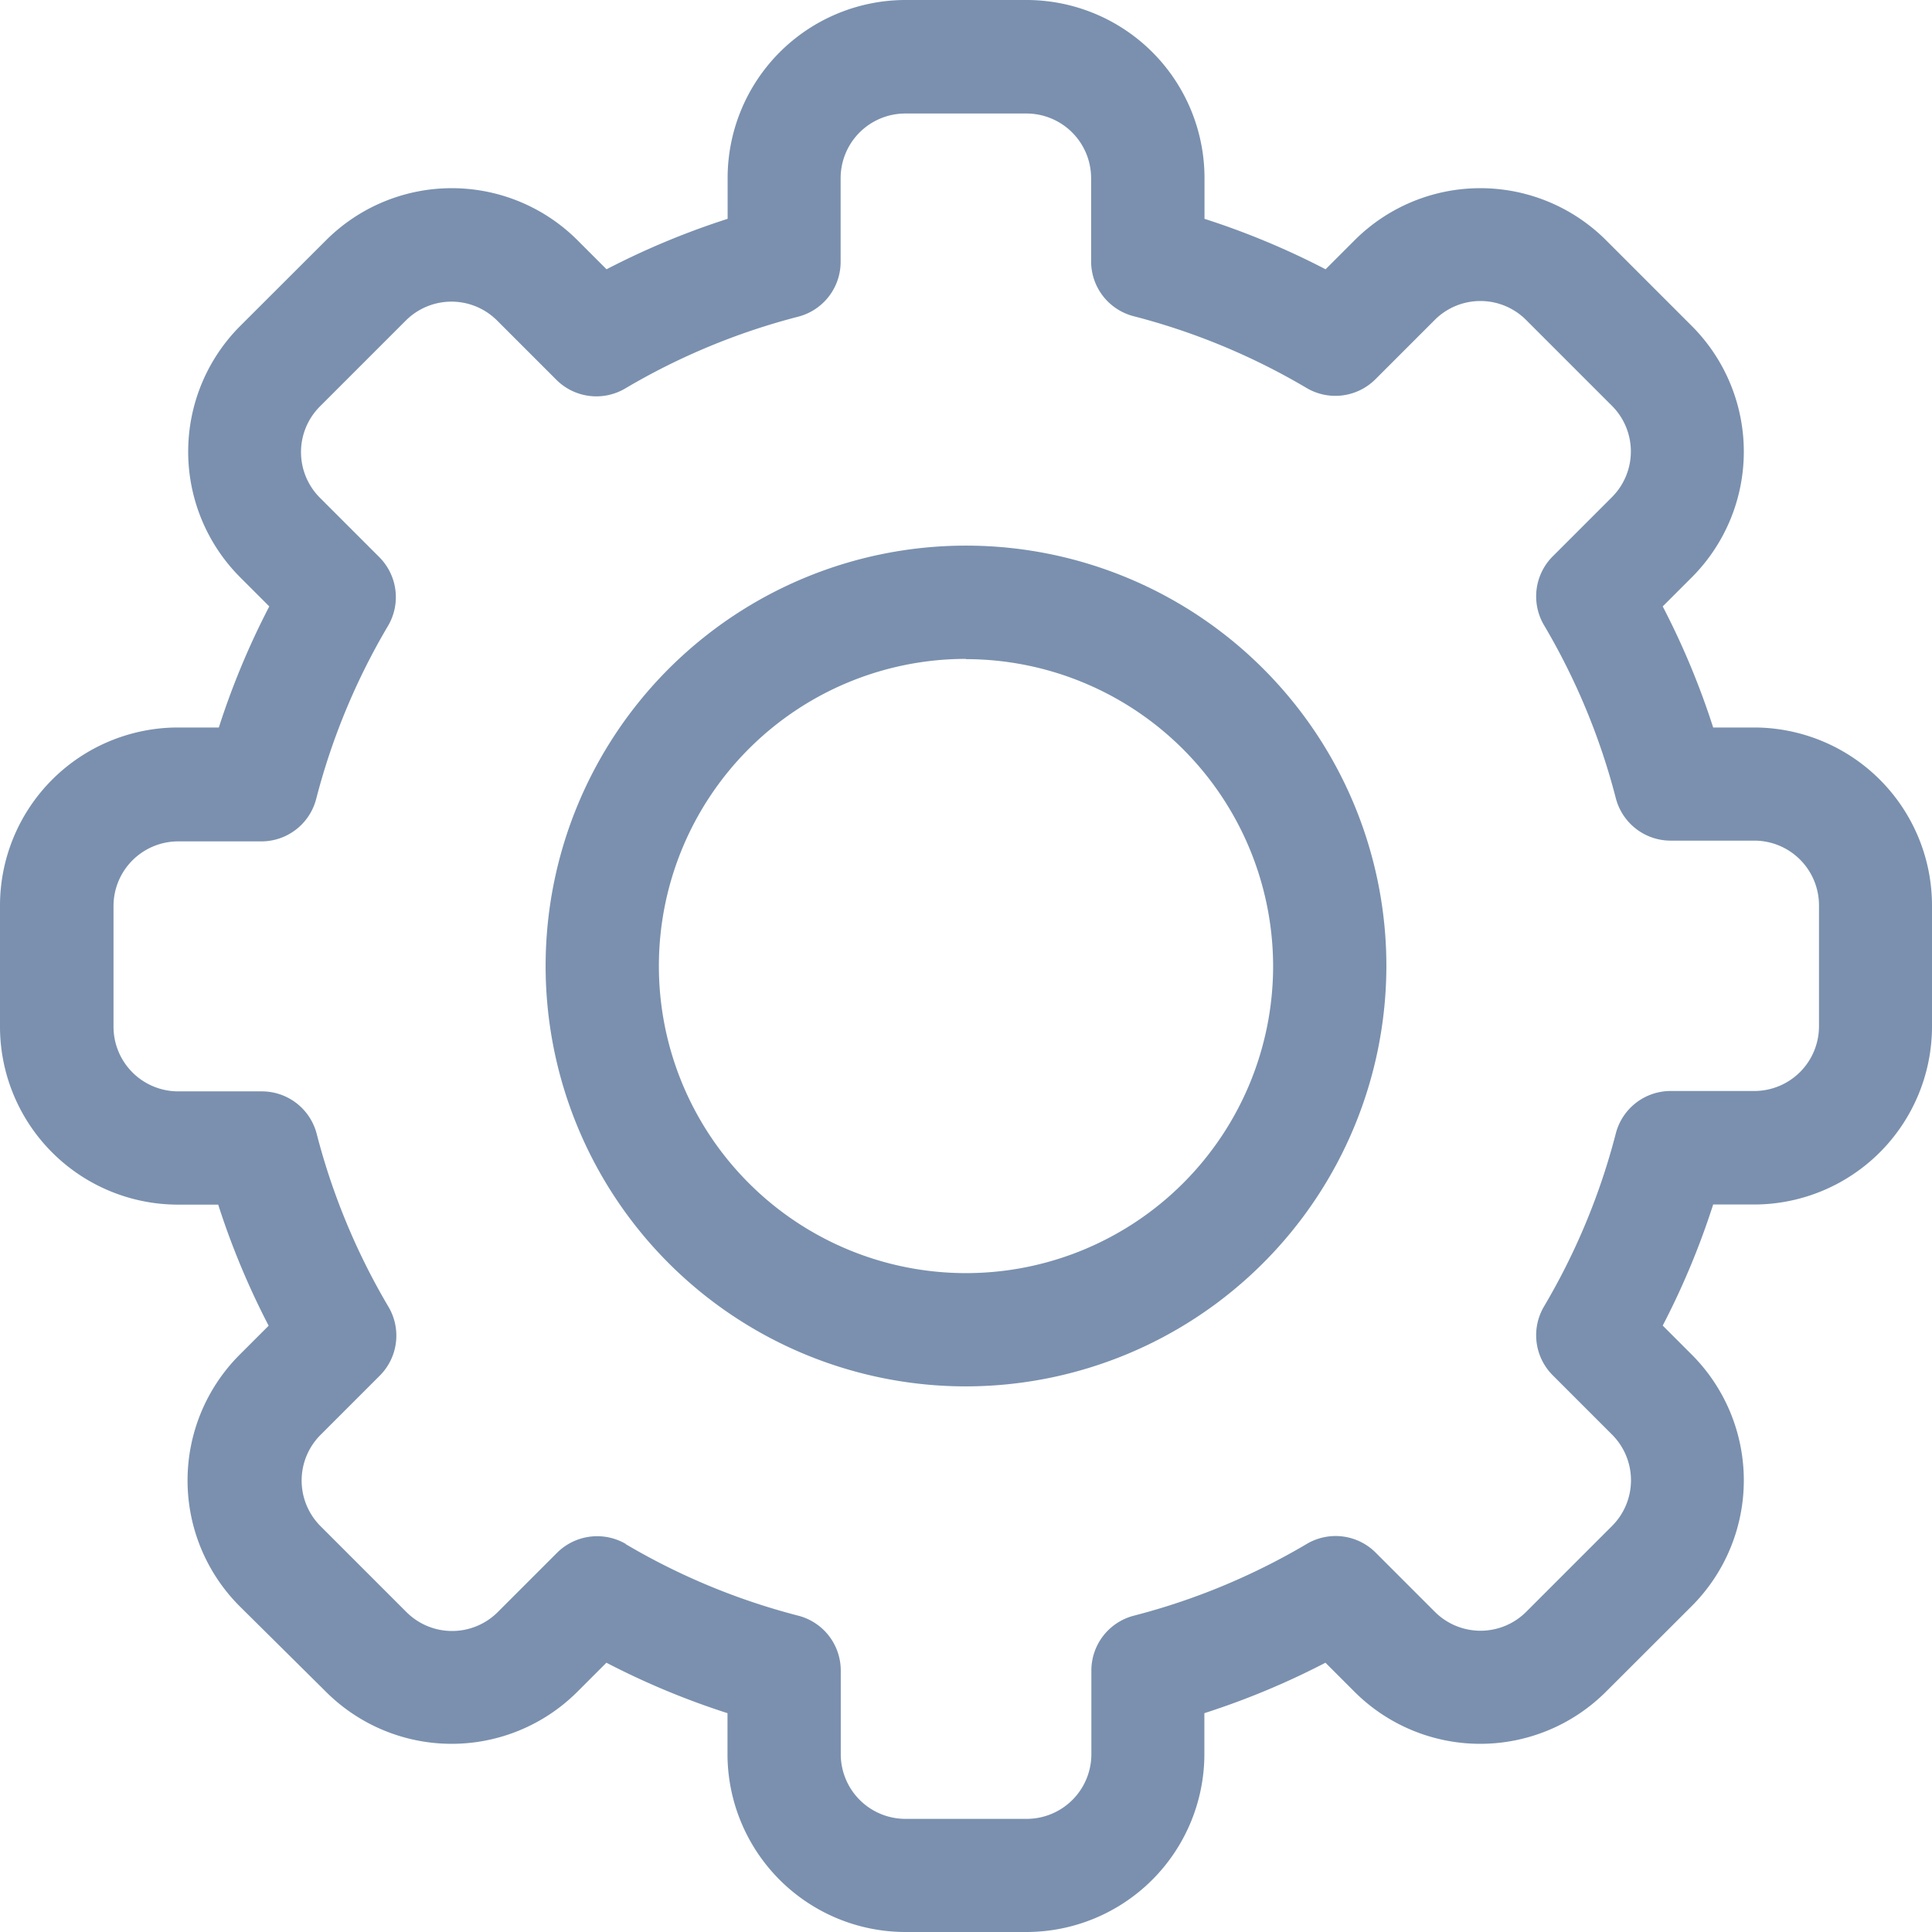
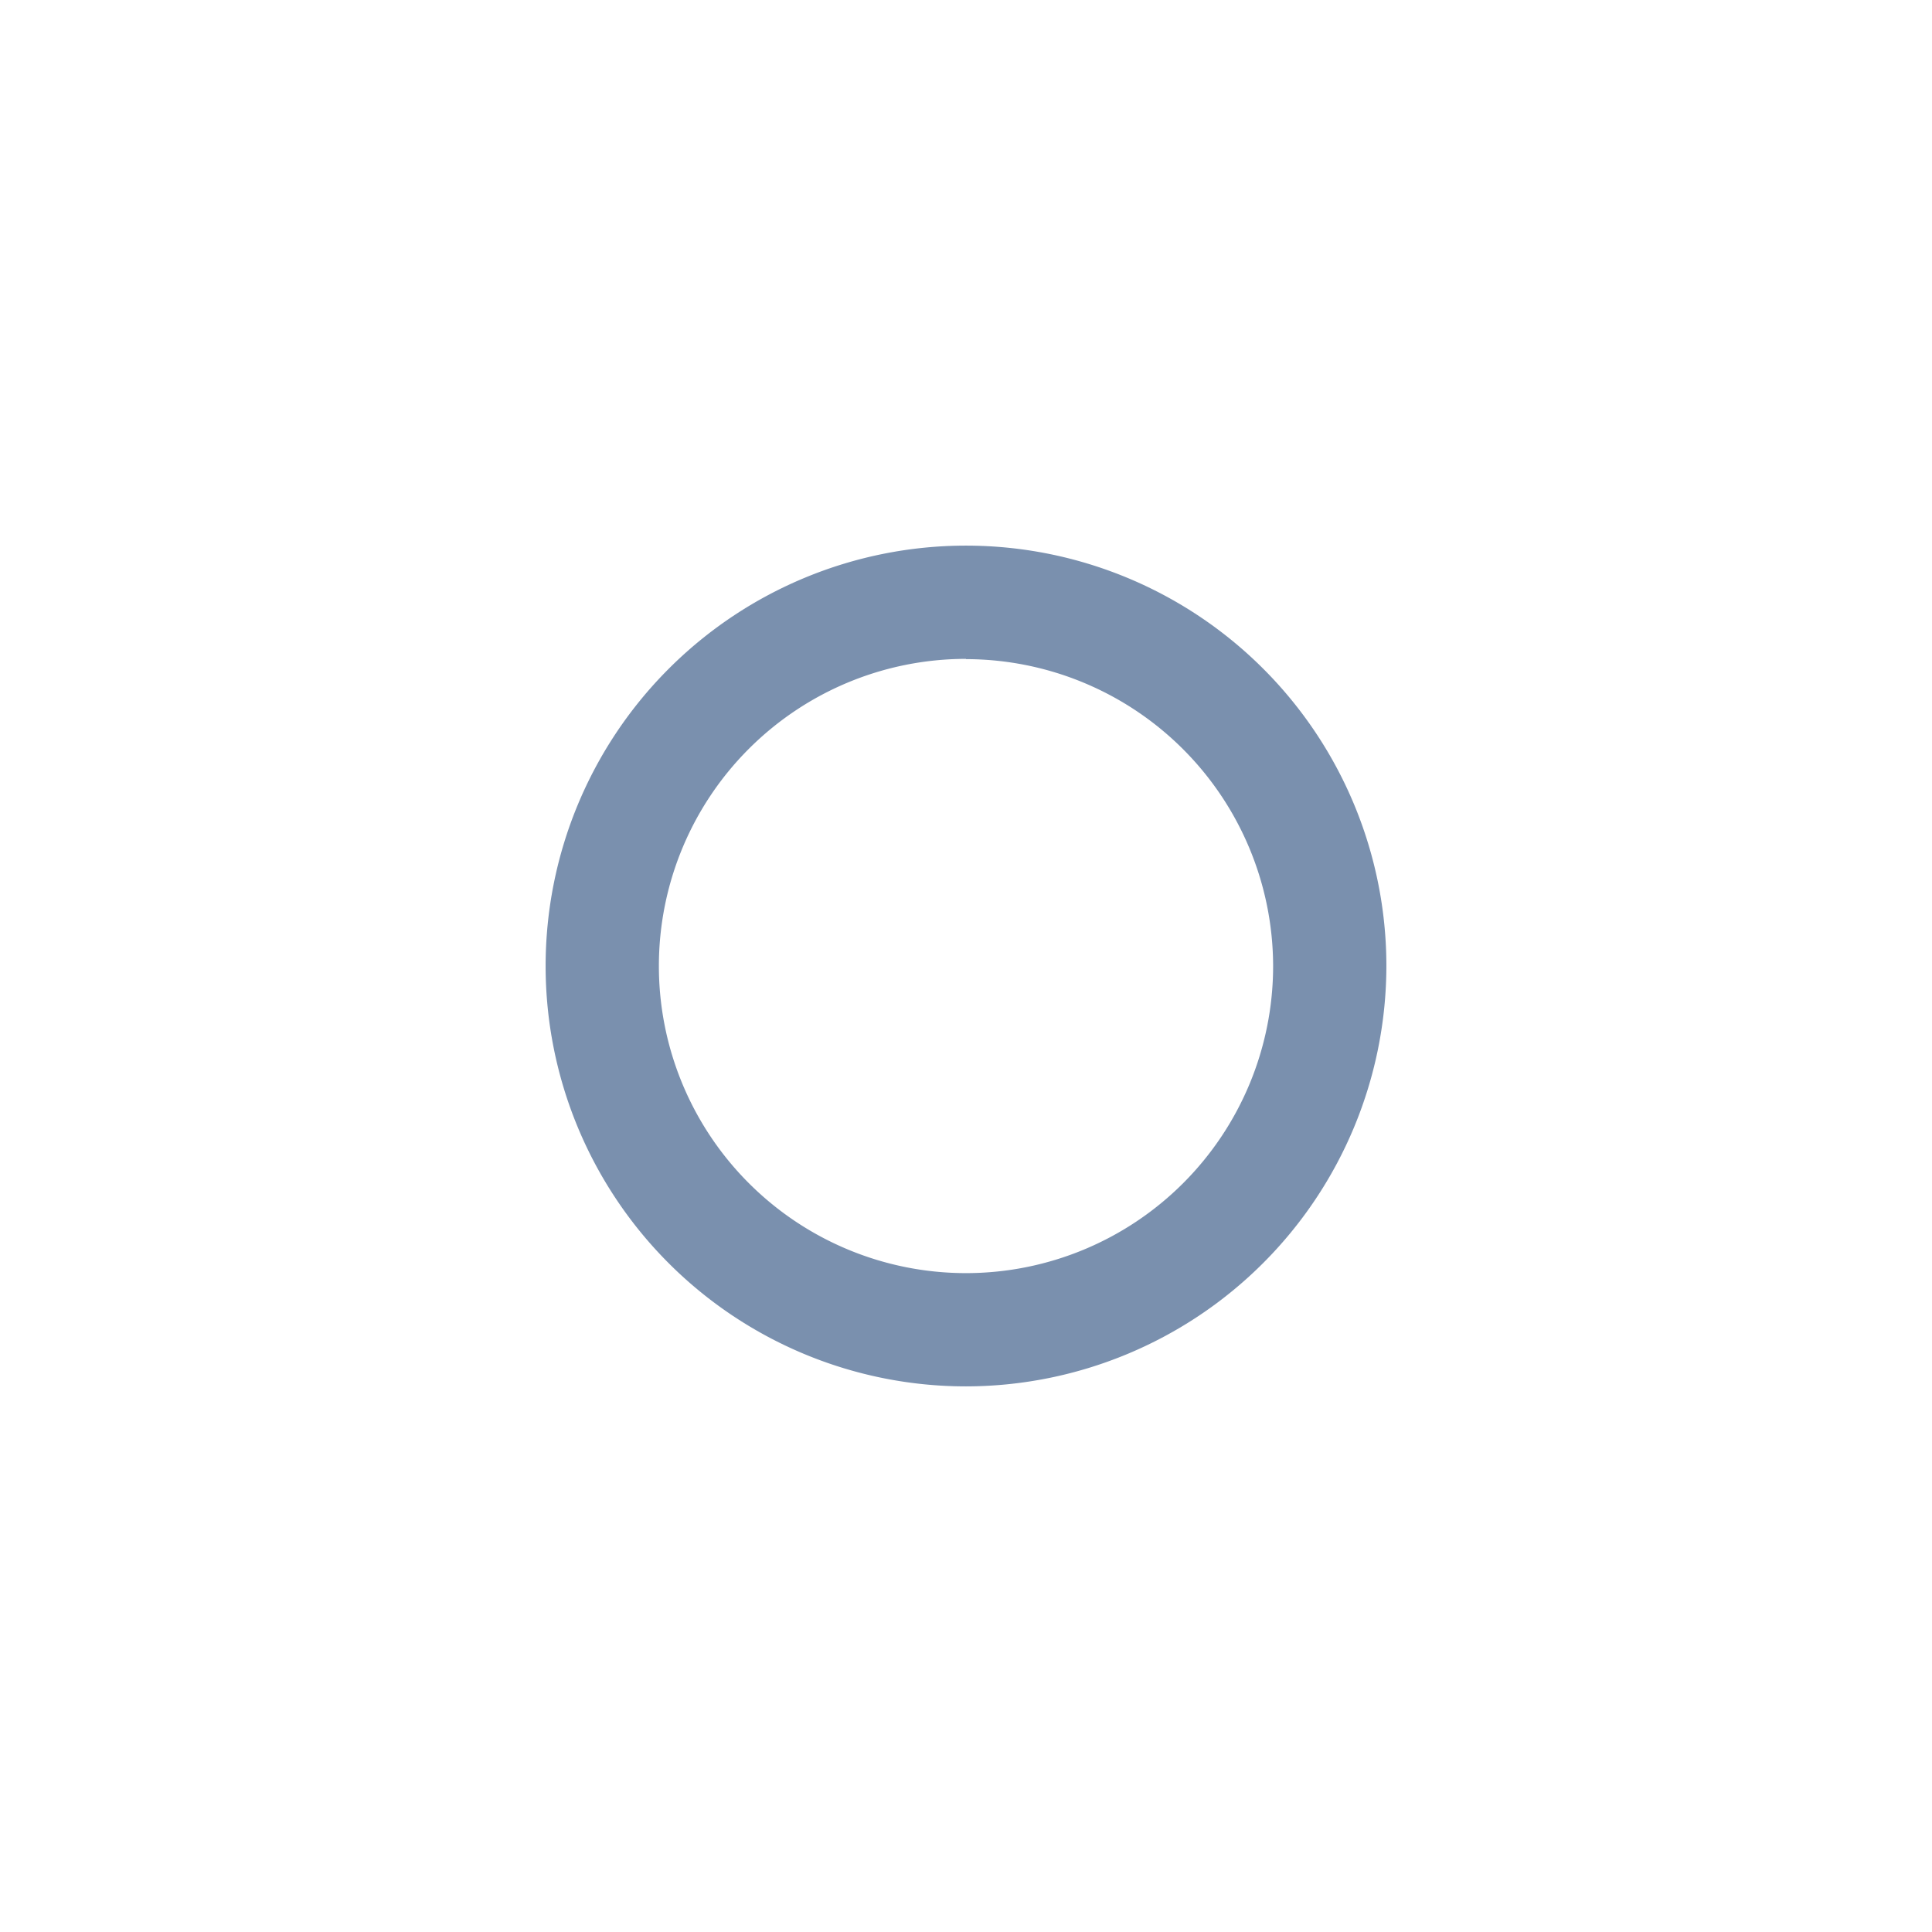
<svg xmlns="http://www.w3.org/2000/svg" width="15.318" height="15.318" viewBox="0 0 15.318 15.318">
  <g id="Group_42181" data-name="Group 42181" transform="translate(0 0)" opacity="0.55">
-     <path id="Path_130872" data-name="Path 130872" d="M8.14,15.318H7.178a1.412,1.412,0,0,1-1.41-1.41v-.325a6.184,6.184,0,0,1-.96-.4l-.23.23a1.41,1.41,0,0,1-1.994,0L1.9,12.735a1.41,1.41,0,0,1,0-1.994l.23-.23a6.184,6.184,0,0,1-.4-.96H1.41A1.412,1.412,0,0,1,0,8.14V7.178a1.412,1.412,0,0,1,1.41-1.41h.325a6.186,6.186,0,0,1,.4-.96l-.23-.23a1.41,1.41,0,0,1,0-1.994l.68-.679a1.41,1.41,0,0,1,1.994,0l.23.23a6.19,6.19,0,0,1,.96-.4V1.41A1.412,1.412,0,0,1,7.178,0H8.14A1.412,1.412,0,0,1,9.55,1.41v.325a6.184,6.184,0,0,1,.96.4l.23-.23a1.41,1.41,0,0,1,1.994,0l.679.679a1.41,1.41,0,0,1,0,1.994l-.23.23a6.185,6.185,0,0,1,.4.96h.325a1.412,1.412,0,0,1,1.41,1.41V8.14a1.412,1.412,0,0,1-1.41,1.41h-.325a6.186,6.186,0,0,1-.4.96l.23.23a1.41,1.41,0,0,1,0,1.994l-.68.679a1.41,1.41,0,0,1-1.994,0l-.23-.23a6.19,6.19,0,0,1-.96.4v.325A1.412,1.412,0,0,1,8.14,15.318ZM4.958,12.241a5.29,5.29,0,0,0,1.371.569.449.449,0,0,1,.337.435v.663a.513.513,0,0,0,.513.513H8.14a.513.513,0,0,0,.513-.513v-.663a.449.449,0,0,1,.337-.435,5.29,5.29,0,0,0,1.371-.569.449.449,0,0,1,.546.069l.469.469a.512.512,0,0,0,.725,0l.68-.68a.512.512,0,0,0,0-.725l-.47-.47a.449.449,0,0,1-.069-.546,5.289,5.289,0,0,0,.569-1.371.449.449,0,0,1,.435-.337h.663a.513.513,0,0,0,.513-.513V7.178a.513.513,0,0,0-.513-.513h-.663a.449.449,0,0,1-.435-.337,5.29,5.29,0,0,0-.569-1.371.449.449,0,0,1,.069-.546l.469-.469a.512.512,0,0,0,0-.725l-.68-.68a.512.512,0,0,0-.725,0l-.47.47a.449.449,0,0,1-.546.069,5.29,5.29,0,0,0-1.371-.569.449.449,0,0,1-.337-.435V1.41A.513.513,0,0,0,8.14.9H7.178a.513.513,0,0,0-.513.513v.663a.449.449,0,0,1-.337.435,5.29,5.29,0,0,0-1.371.569.449.449,0,0,1-.546-.069l-.469-.469a.512.512,0,0,0-.725,0l-.68.68a.512.512,0,0,0,0,.725l.47.47a.449.449,0,0,1,.069.546,5.289,5.289,0,0,0-.569,1.371.449.449,0,0,1-.435.337H1.41A.513.513,0,0,0,.9,7.178V8.14a.513.513,0,0,0,.513.513h.663a.449.449,0,0,1,.435.337,5.29,5.29,0,0,0,.569,1.371.449.449,0,0,1-.069.546l-.469.469a.512.512,0,0,0,0,.725l.68.68a.512.512,0,0,0,.725,0l.47-.47a.451.451,0,0,1,.546-.069Z" fill="#0d356c" />
    <path id="Path_130873" data-name="Path 130873" d="M147.933,151.266a3.333,3.333,0,1,1,3.333-3.333A3.337,3.337,0,0,1,147.933,151.266Zm0-5.768a2.435,2.435,0,1,0,2.435,2.435A2.438,2.438,0,0,0,147.933,145.5Z" transform="translate(-140.274 -140.274)" fill="#0d356c" />
  </g>
</svg>